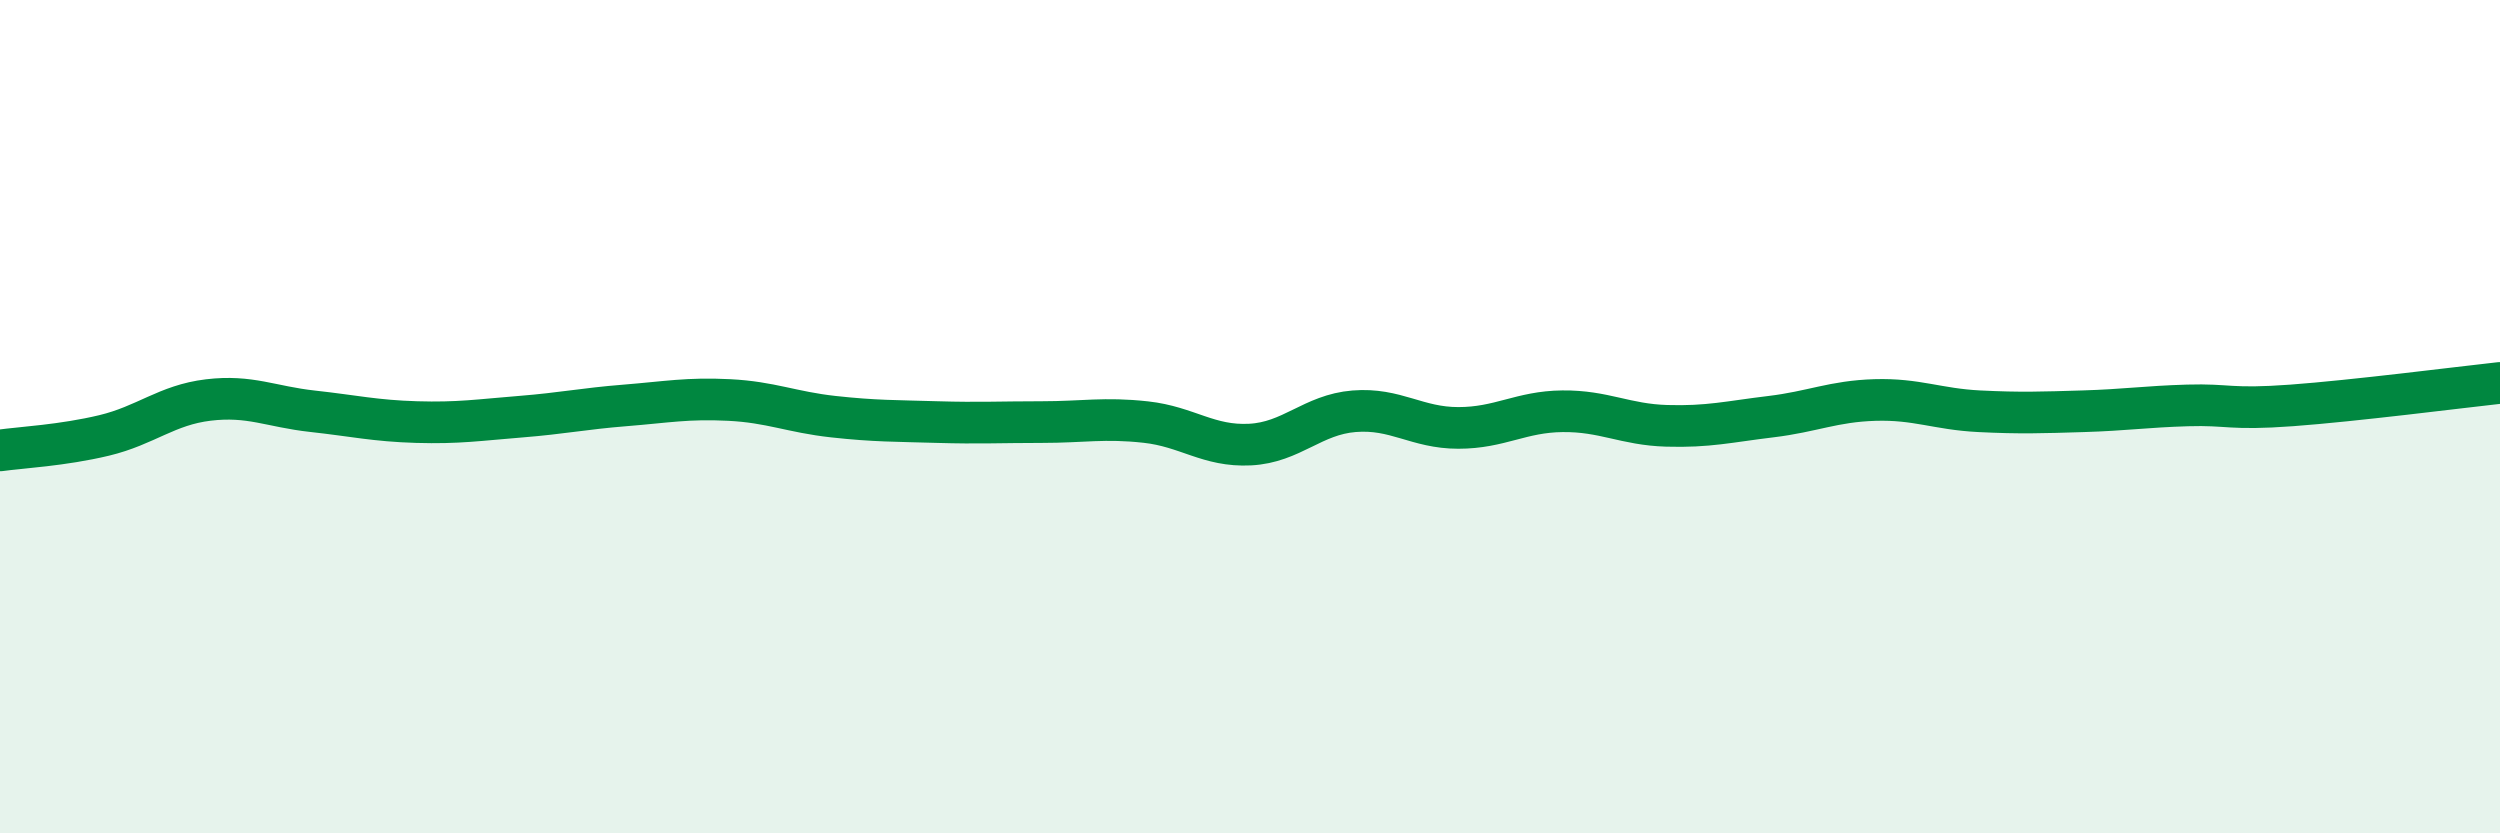
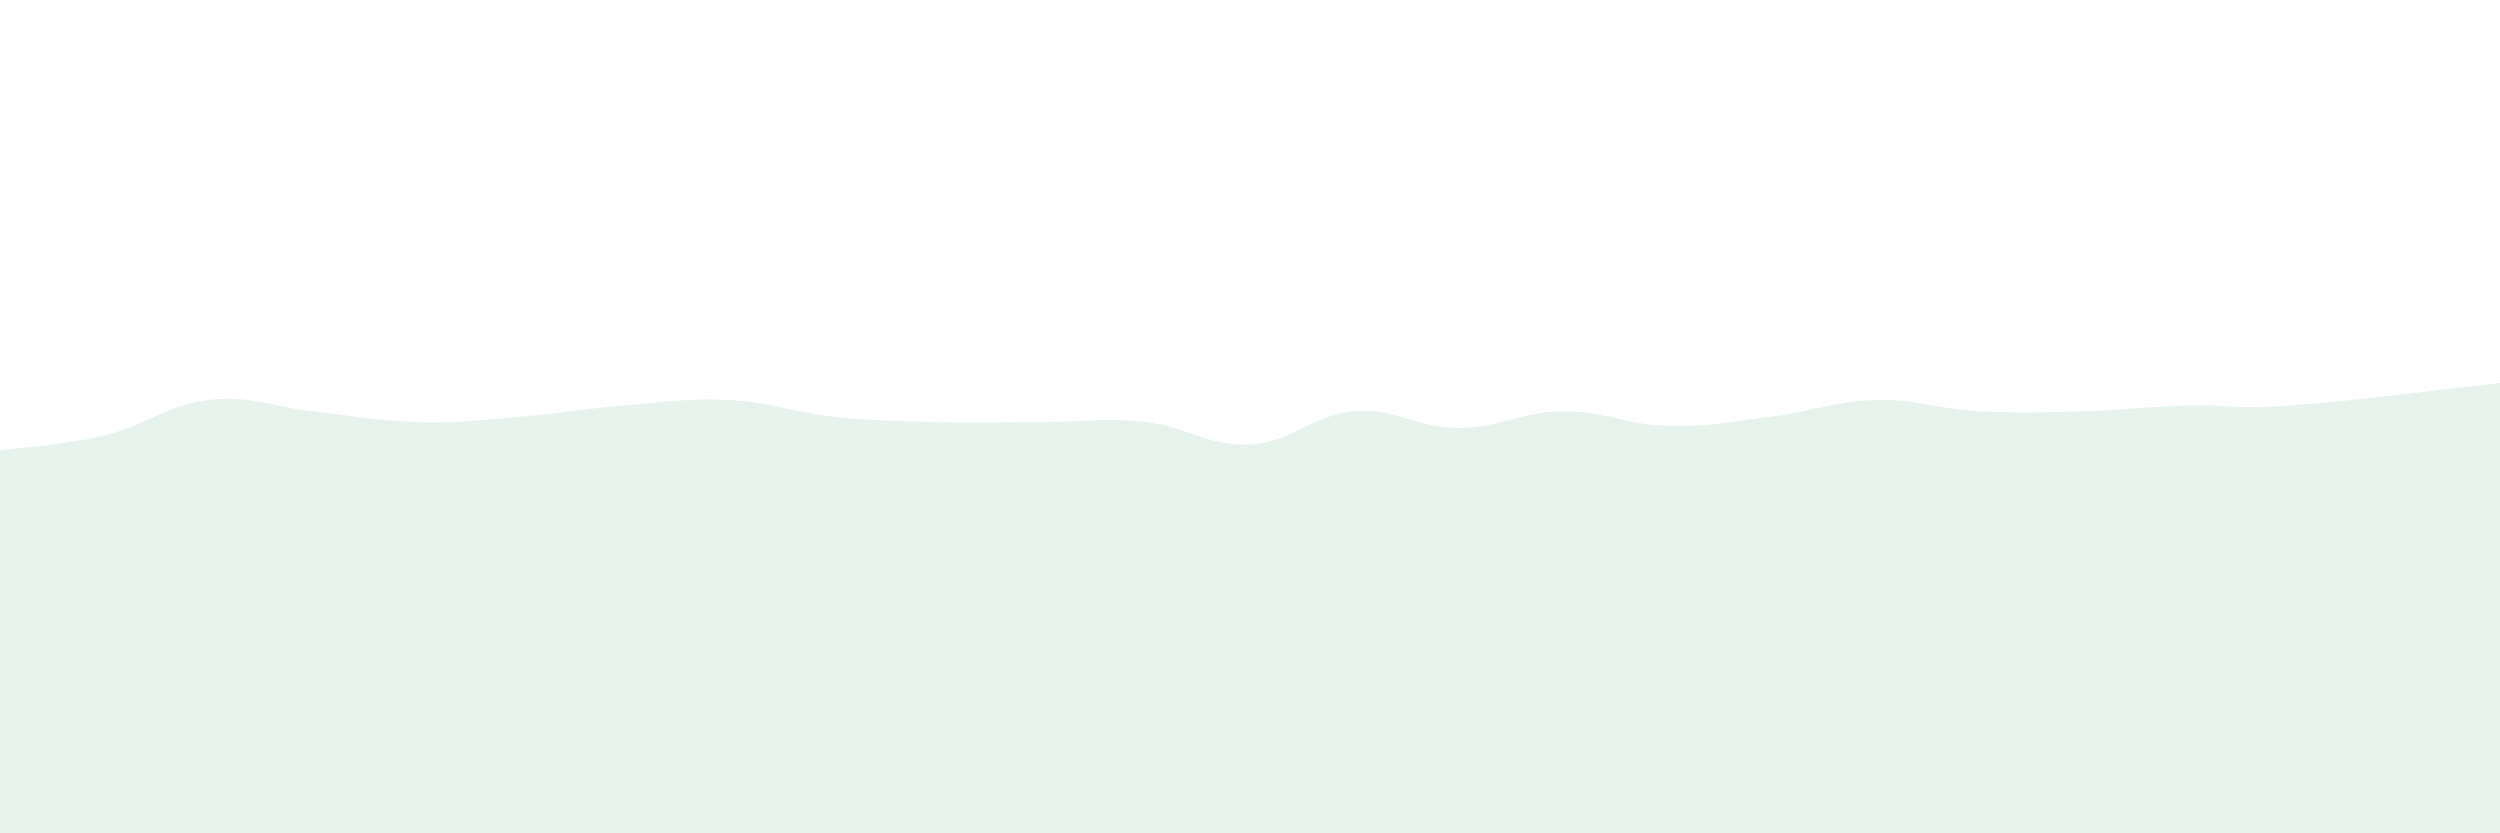
<svg xmlns="http://www.w3.org/2000/svg" width="60" height="20" viewBox="0 0 60 20">
  <path d="M 0,10.81 C 0.5,10.74 1.5,10.69 2.5,10.45 C 3.5,10.21 4,9.72 5,9.6 C 6,9.48 6.5,9.76 7.5,9.87 C 8.5,9.98 9,10.1 10,10.13 C 11,10.16 11.5,10.08 12.5,10 C 13.5,9.92 14,9.81 15,9.73 C 16,9.65 16.5,9.55 17.5,9.6 C 18.5,9.65 19,9.89 20,10 C 21,10.11 21.5,10.1 22.5,10.13 C 23.5,10.16 24,10.13 25,10.13 C 26,10.13 26.5,10.02 27.5,10.13 C 28.5,10.24 29,10.72 30,10.67 C 31,10.62 31.5,9.95 32.5,9.87 C 33.5,9.79 34,10.27 35,10.27 C 36,10.27 36.5,9.88 37.5,9.87 C 38.5,9.86 39,10.19 40,10.22 C 41,10.25 41.5,10.12 42.5,10 C 43.5,9.88 44,9.63 45,9.6 C 46,9.57 46.5,9.82 47.5,9.87 C 48.5,9.92 49,9.9 50,9.87 C 51,9.84 51.5,9.76 52.5,9.73 C 53.5,9.7 53.5,9.84 55,9.73 C 56.5,9.62 59,9.3 60,9.19L60 20L0 20Z" fill="#008740" opacity="0.1" stroke-linecap="round" stroke-linejoin="round" />
-   <path d="M 0,10.81 C 0.5,10.74 1.5,10.69 2.5,10.45 C 3.5,10.21 4,9.72 5,9.6 C 6,9.48 6.5,9.76 7.5,9.87 C 8.5,9.98 9,10.1 10,10.13 C 11,10.16 11.5,10.08 12.5,10 C 13.5,9.92 14,9.81 15,9.73 C 16,9.65 16.5,9.55 17.5,9.6 C 18.5,9.65 19,9.89 20,10 C 21,10.11 21.5,10.1 22.5,10.13 C 23.5,10.16 24,10.13 25,10.13 C 26,10.13 26.5,10.02 27.5,10.13 C 28.5,10.24 29,10.72 30,10.67 C 31,10.62 31.5,9.95 32.5,9.87 C 33.5,9.79 34,10.27 35,10.27 C 36,10.27 36.5,9.88 37.5,9.87 C 38.5,9.86 39,10.19 40,10.22 C 41,10.25 41.5,10.12 42.5,10 C 43.5,9.88 44,9.63 45,9.6 C 46,9.57 46.5,9.82 47.5,9.87 C 48.5,9.92 49,9.9 50,9.87 C 51,9.84 51.5,9.76 52.5,9.73 C 53.5,9.7 53.5,9.84 55,9.73 C 56.5,9.62 59,9.3 60,9.19" stroke="#008740" stroke-width="1" fill="none" stroke-linecap="round" stroke-linejoin="round" />
</svg>